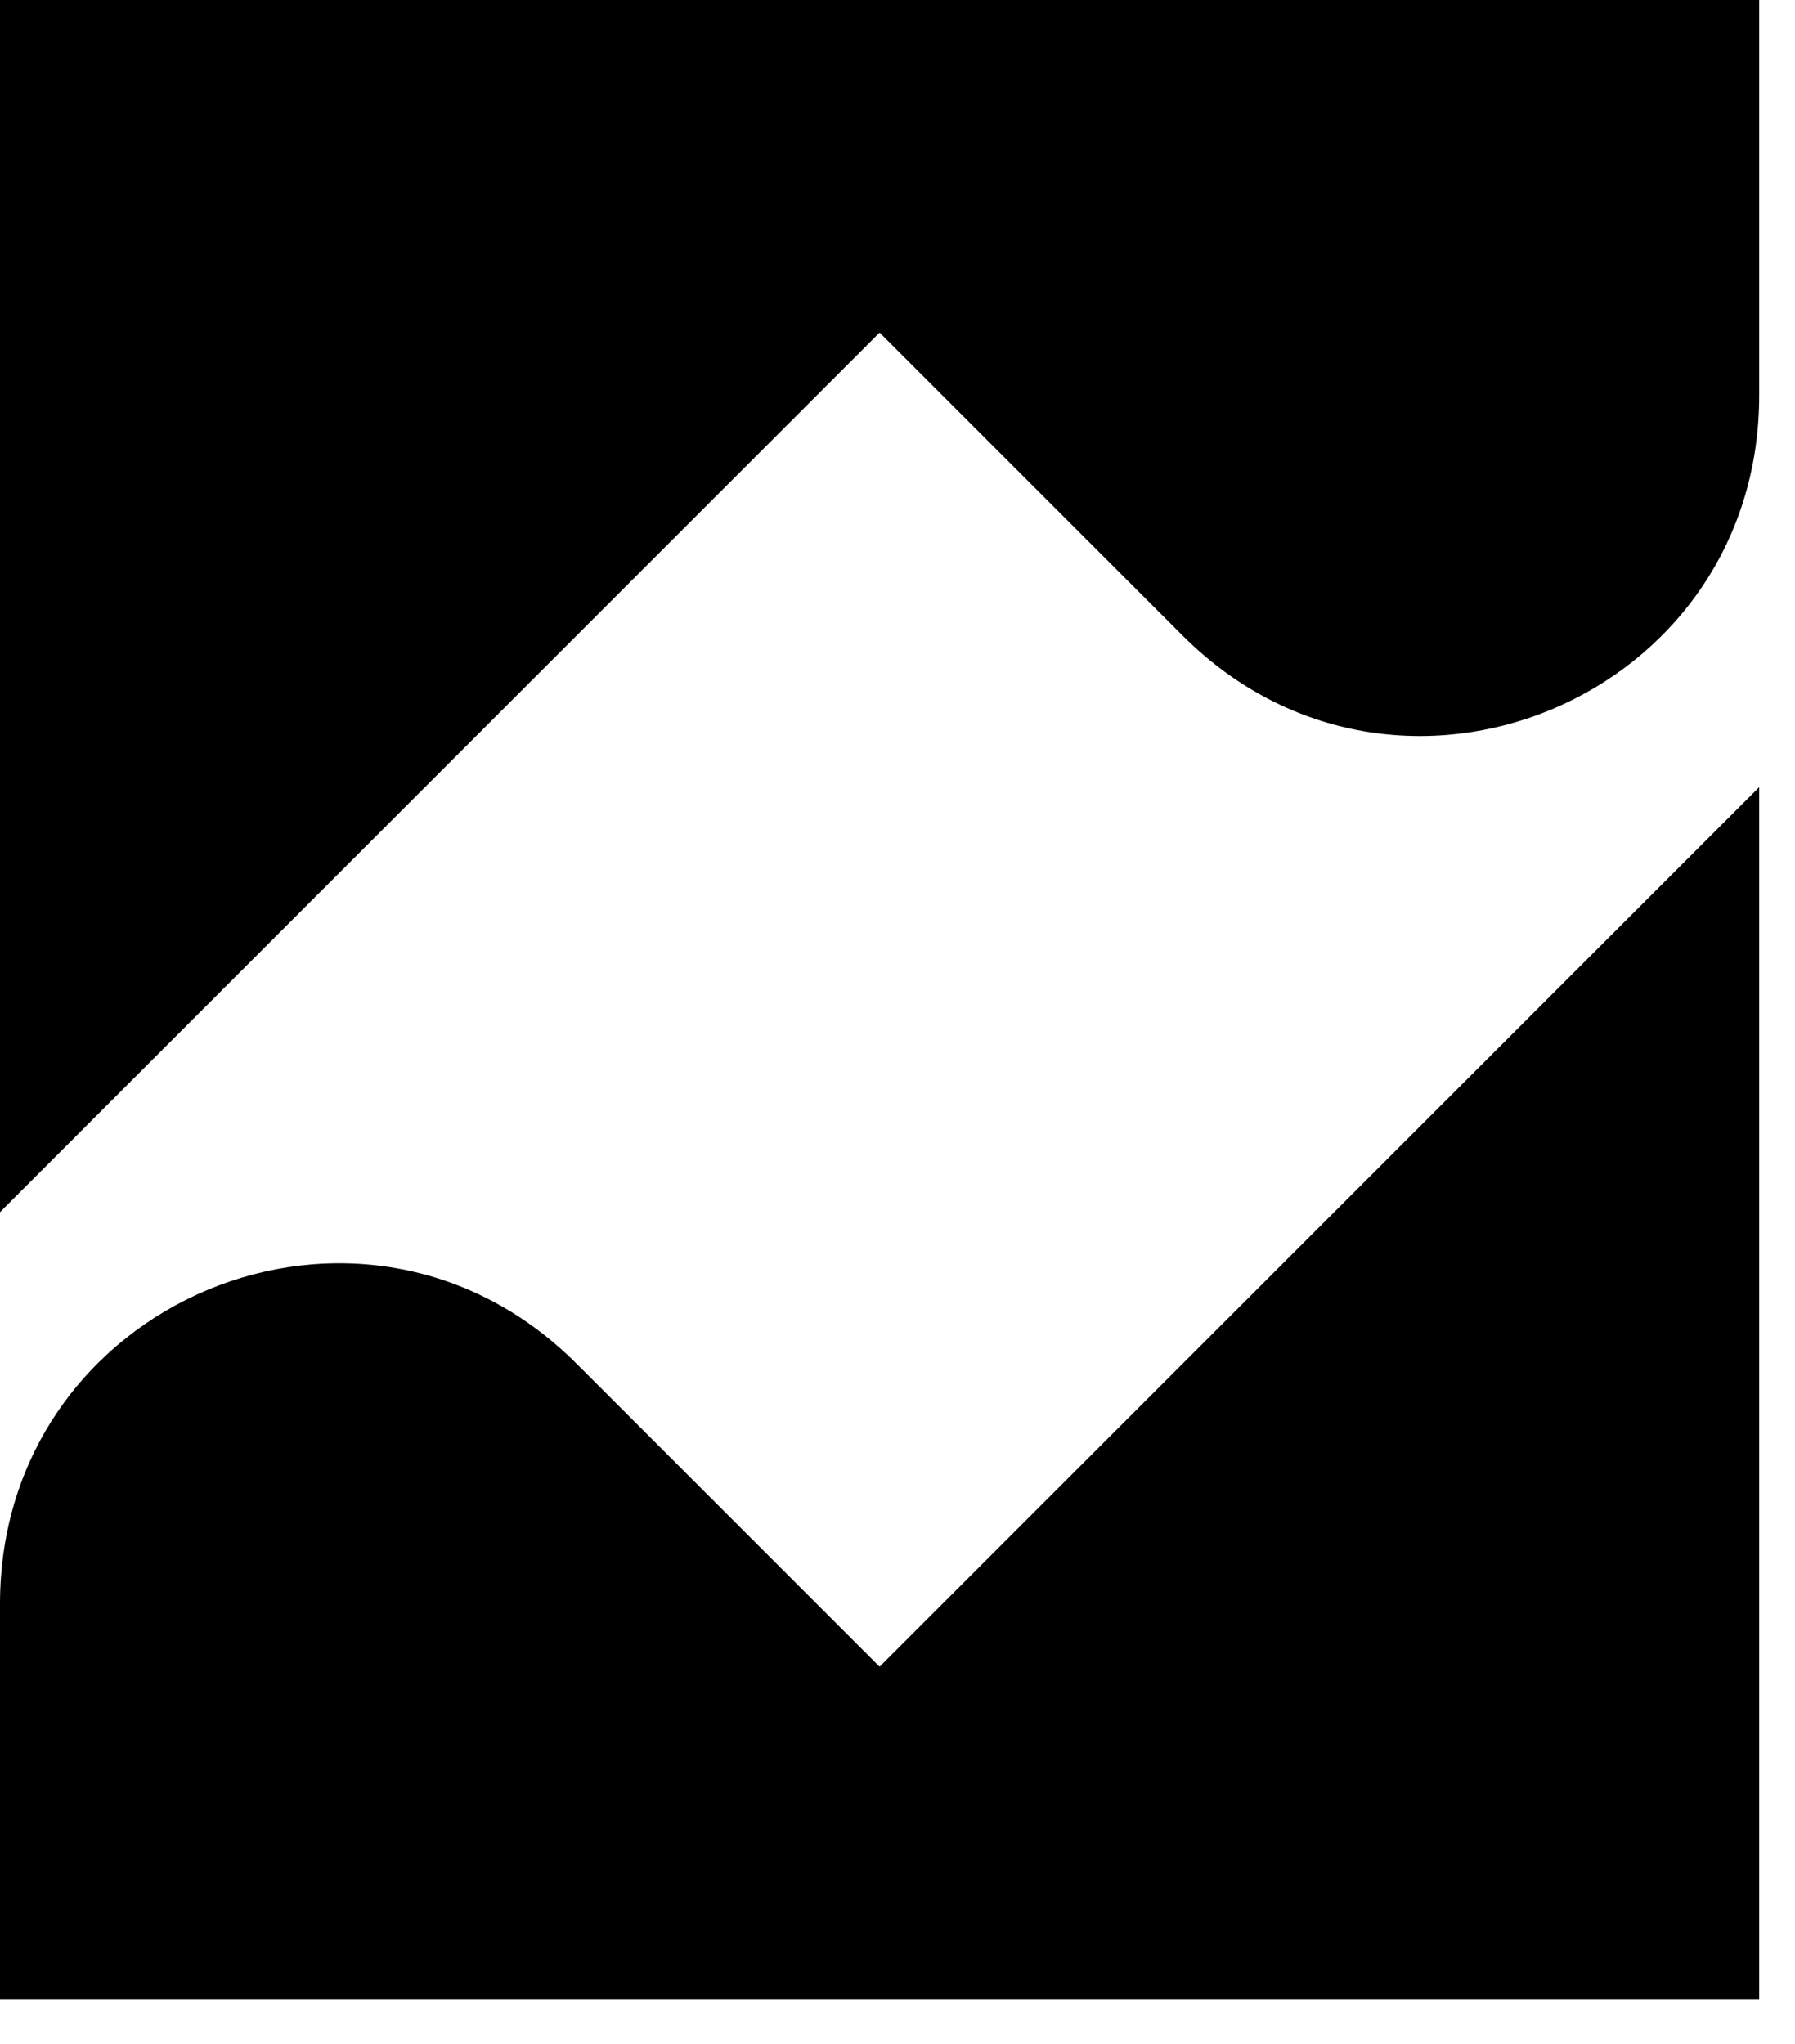
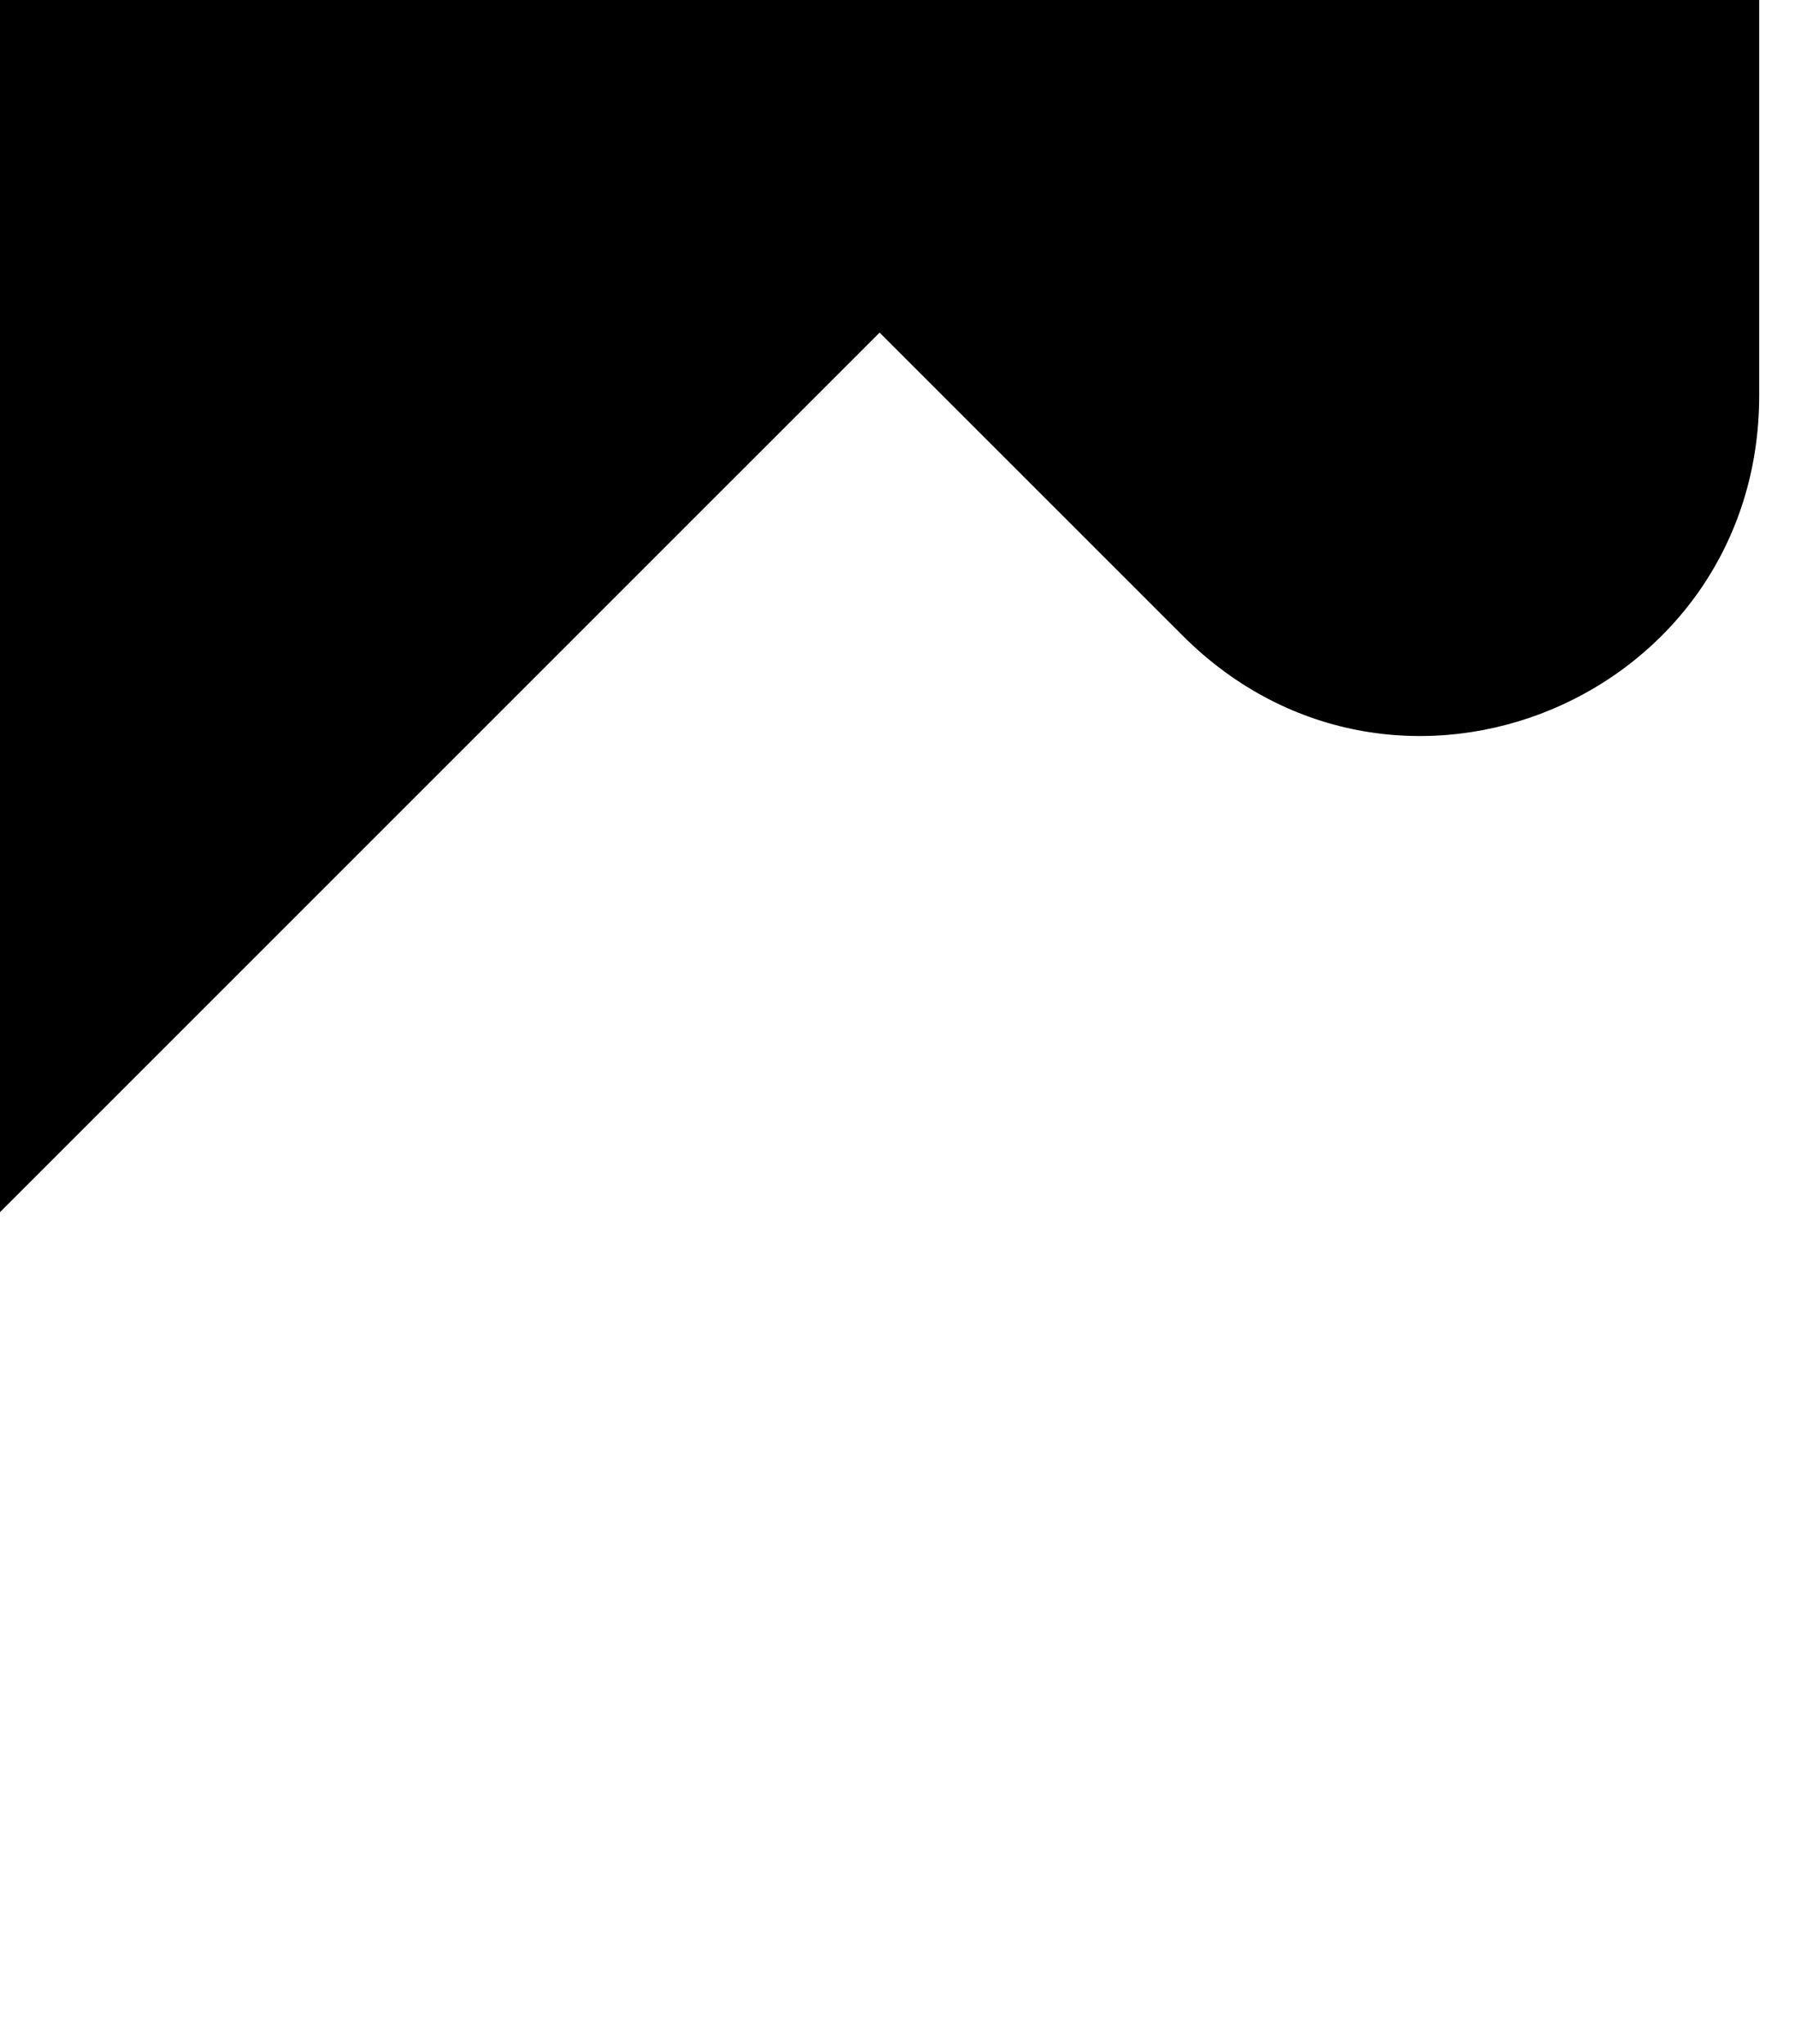
<svg xmlns="http://www.w3.org/2000/svg" width="36" height="41" viewBox="0 0 36 41" fill="none">
-   <path d="M17.641 33.429L11.563 27.351C7.264 23.052 0 26.091 0 32.169V40.1H35.282V15.788L17.641 33.429Z" fill="black" />
  <path d="M17.641 6.671L23.719 12.749C28.018 17.048 35.282 14.009 35.282 7.931V0H0V24.312L17.641 6.671Z" fill="black" />
</svg>